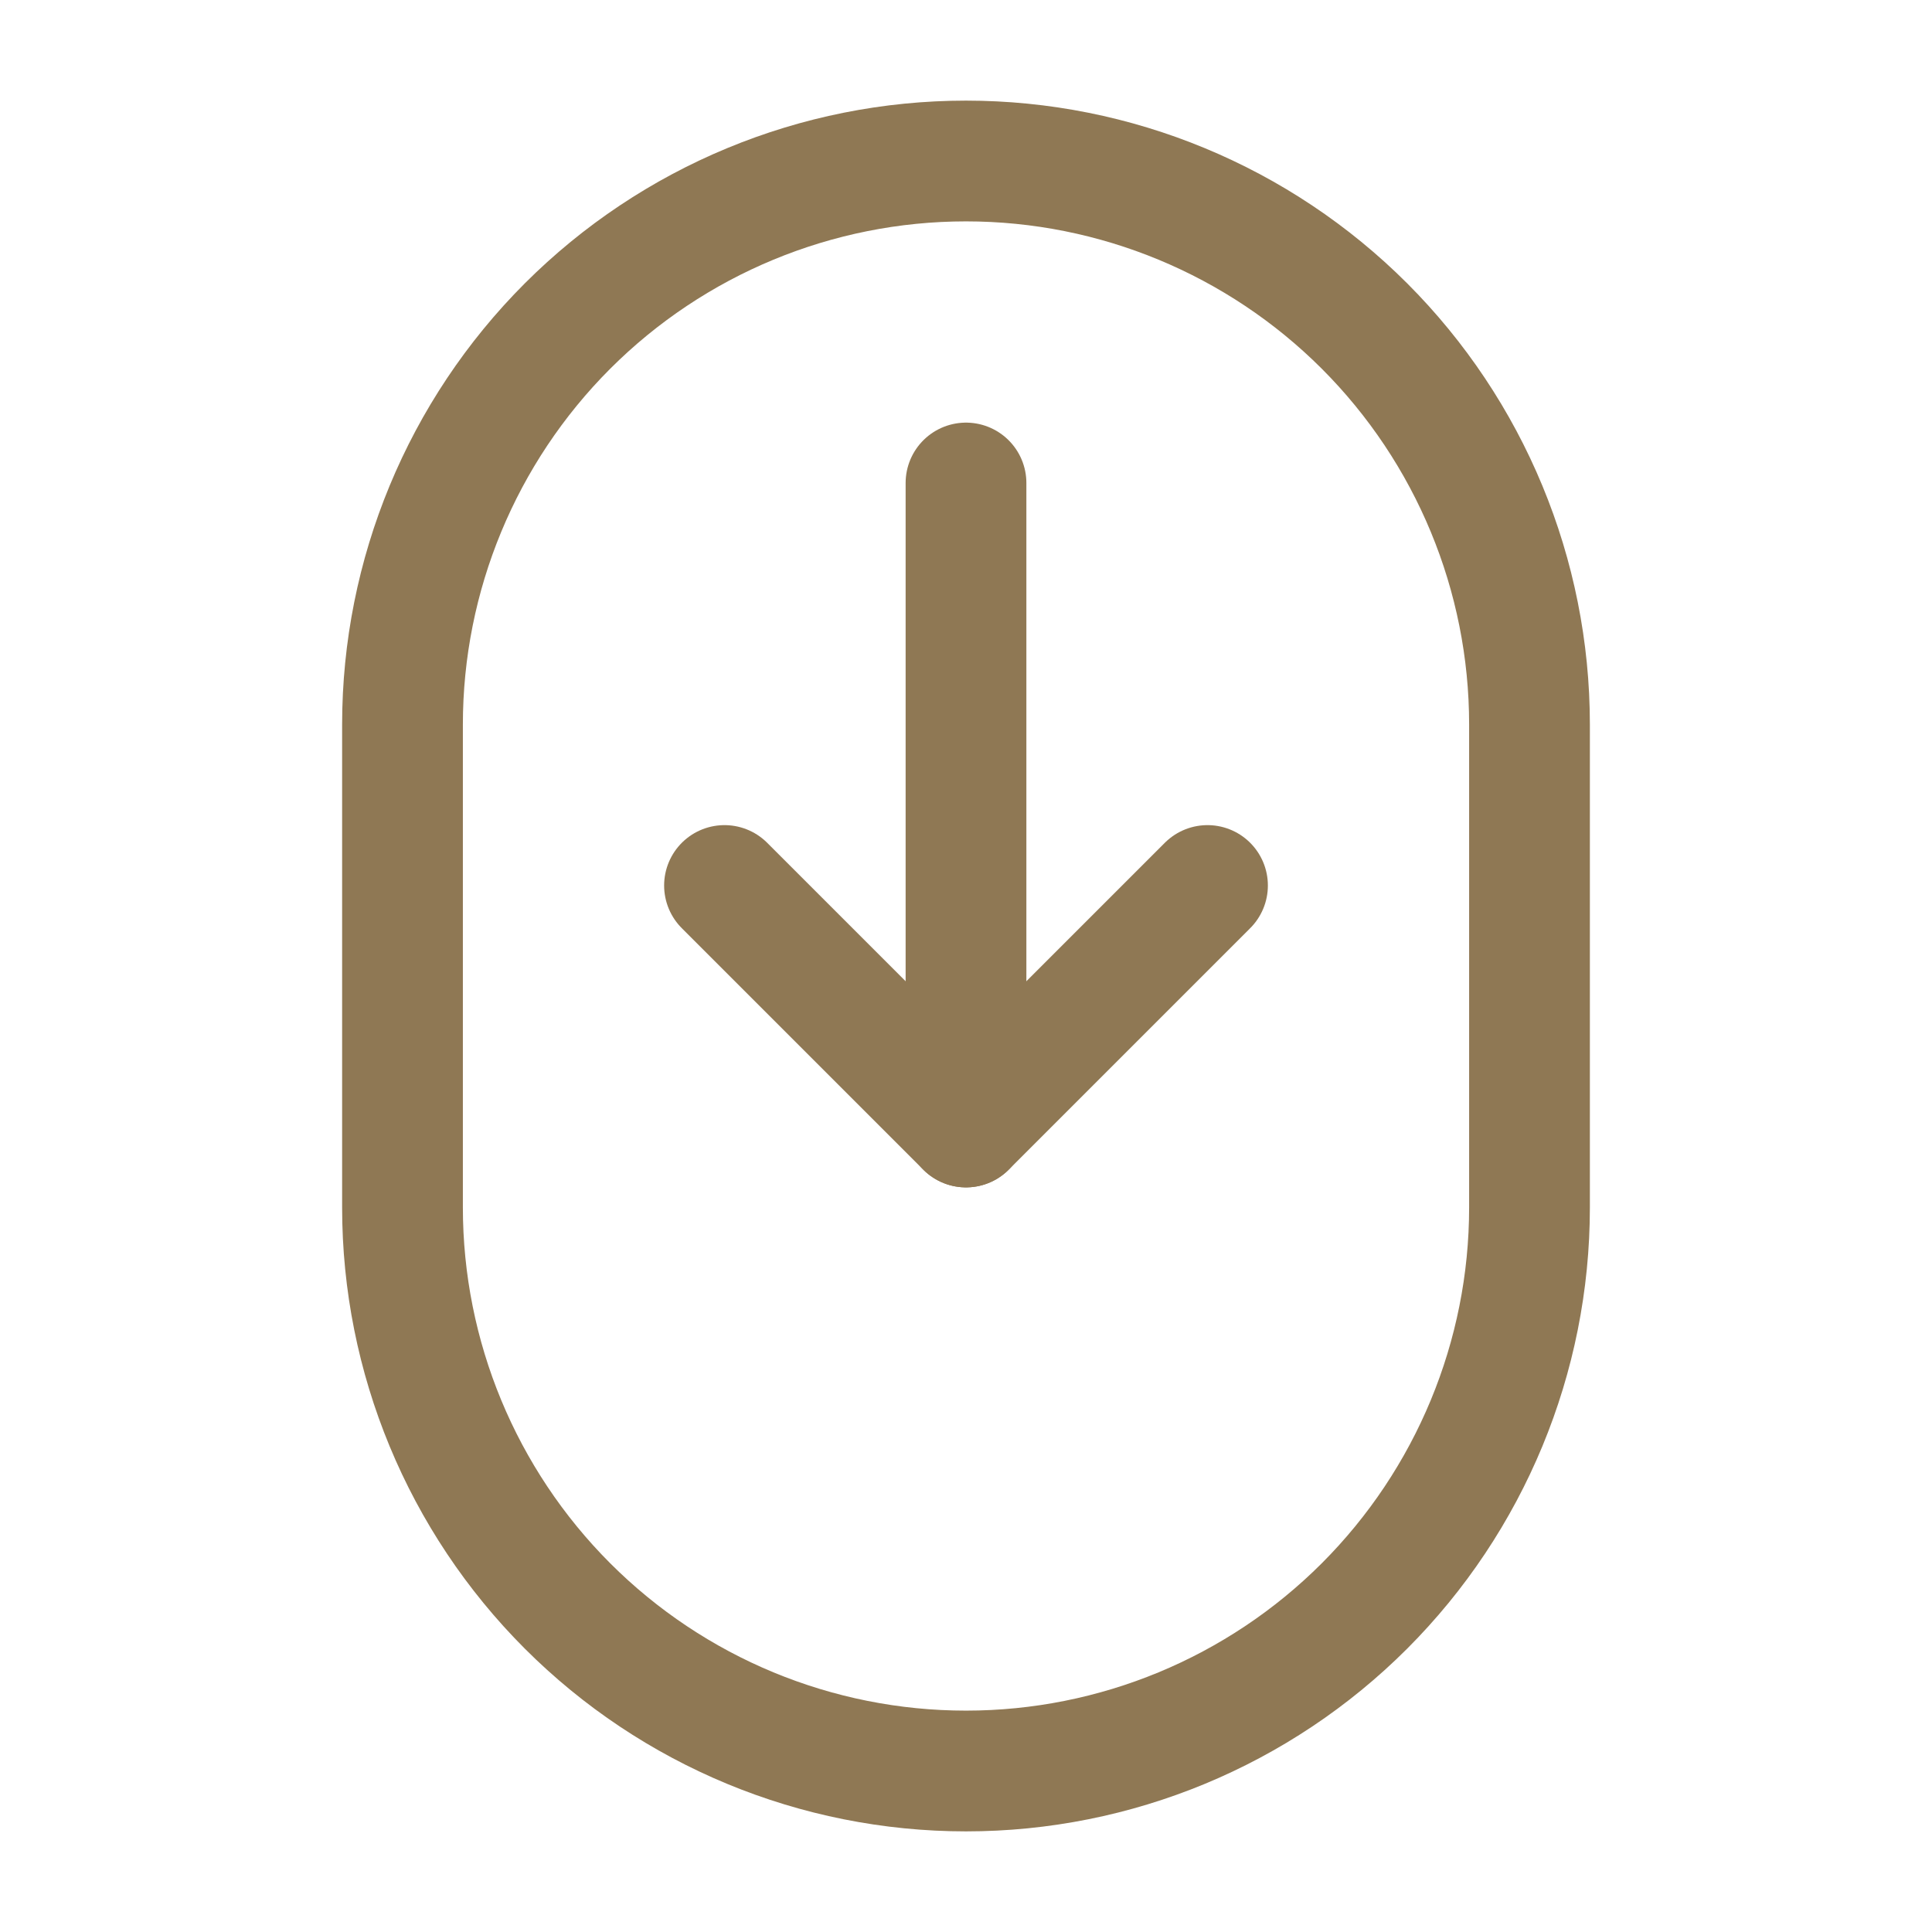
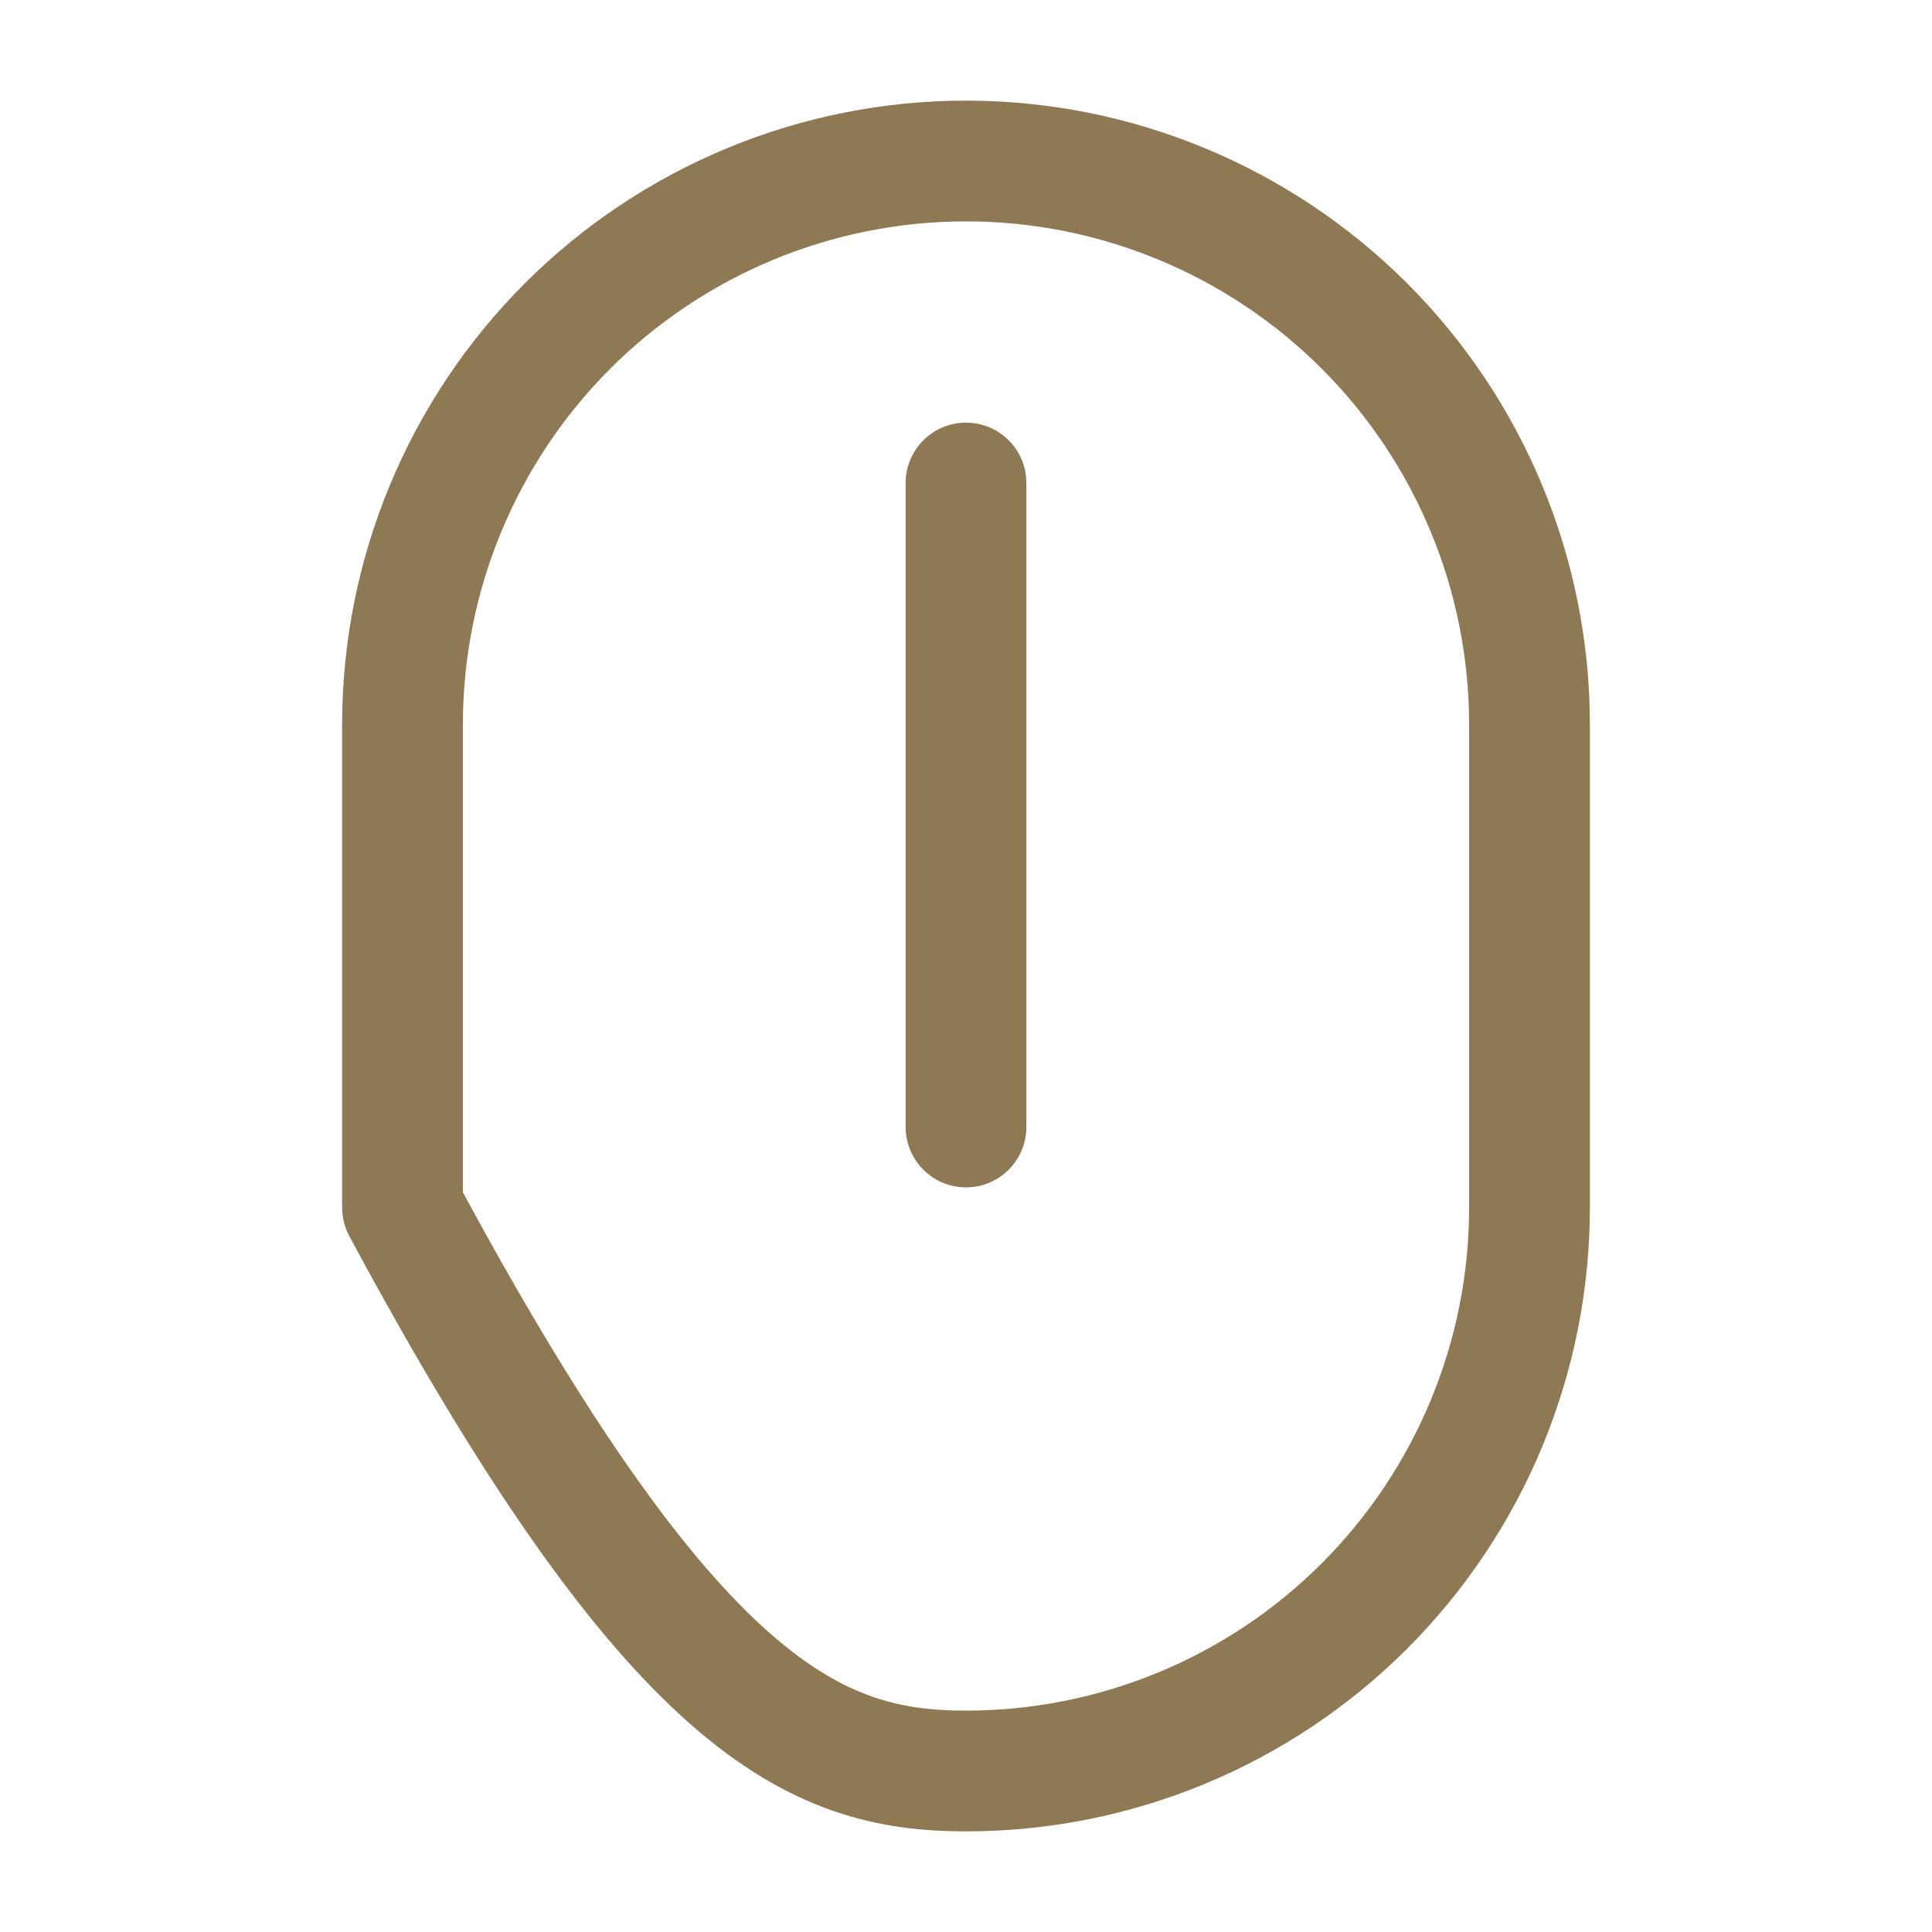
<svg xmlns="http://www.w3.org/2000/svg" width="800px" height="800px" viewBox="0 0 24 24" fill="none">
-   <path d="M5 15C5 16.857 5.738 18.637 7.05 19.95C8.363 21.263 10.143 22 12 22C13.857 22 15.637 21.263 16.95 19.95C18.262 18.637 19 16.857 19 15V9C19 7.143 18.262 5.363 16.95 4.05C15.637 2.738 13.857 2 12 2C10.143 2 8.363 2.738 7.05 4.05C5.738 5.363 5 7.143 5 9V15Z" stroke="#8F7854" stroke-width="1.5" stroke-linecap="round" stroke-linejoin="round" />
+   <path d="M5 15C8.363 21.263 10.143 22 12 22C13.857 22 15.637 21.263 16.95 19.95C18.262 18.637 19 16.857 19 15V9C19 7.143 18.262 5.363 16.95 4.05C15.637 2.738 13.857 2 12 2C10.143 2 8.363 2.738 7.05 4.05C5.738 5.363 5 7.143 5 9V15Z" stroke="#8F7854" stroke-width="1.5" stroke-linecap="round" stroke-linejoin="round" />
  <path d="M12 6V14" stroke="#8F7854" stroke-width="1.5" stroke-linecap="round" stroke-linejoin="round" />
-   <path d="M15 11L12 14L9 11" stroke="#8F7854" stroke-width="1.5" stroke-linecap="round" stroke-linejoin="round" />
</svg>